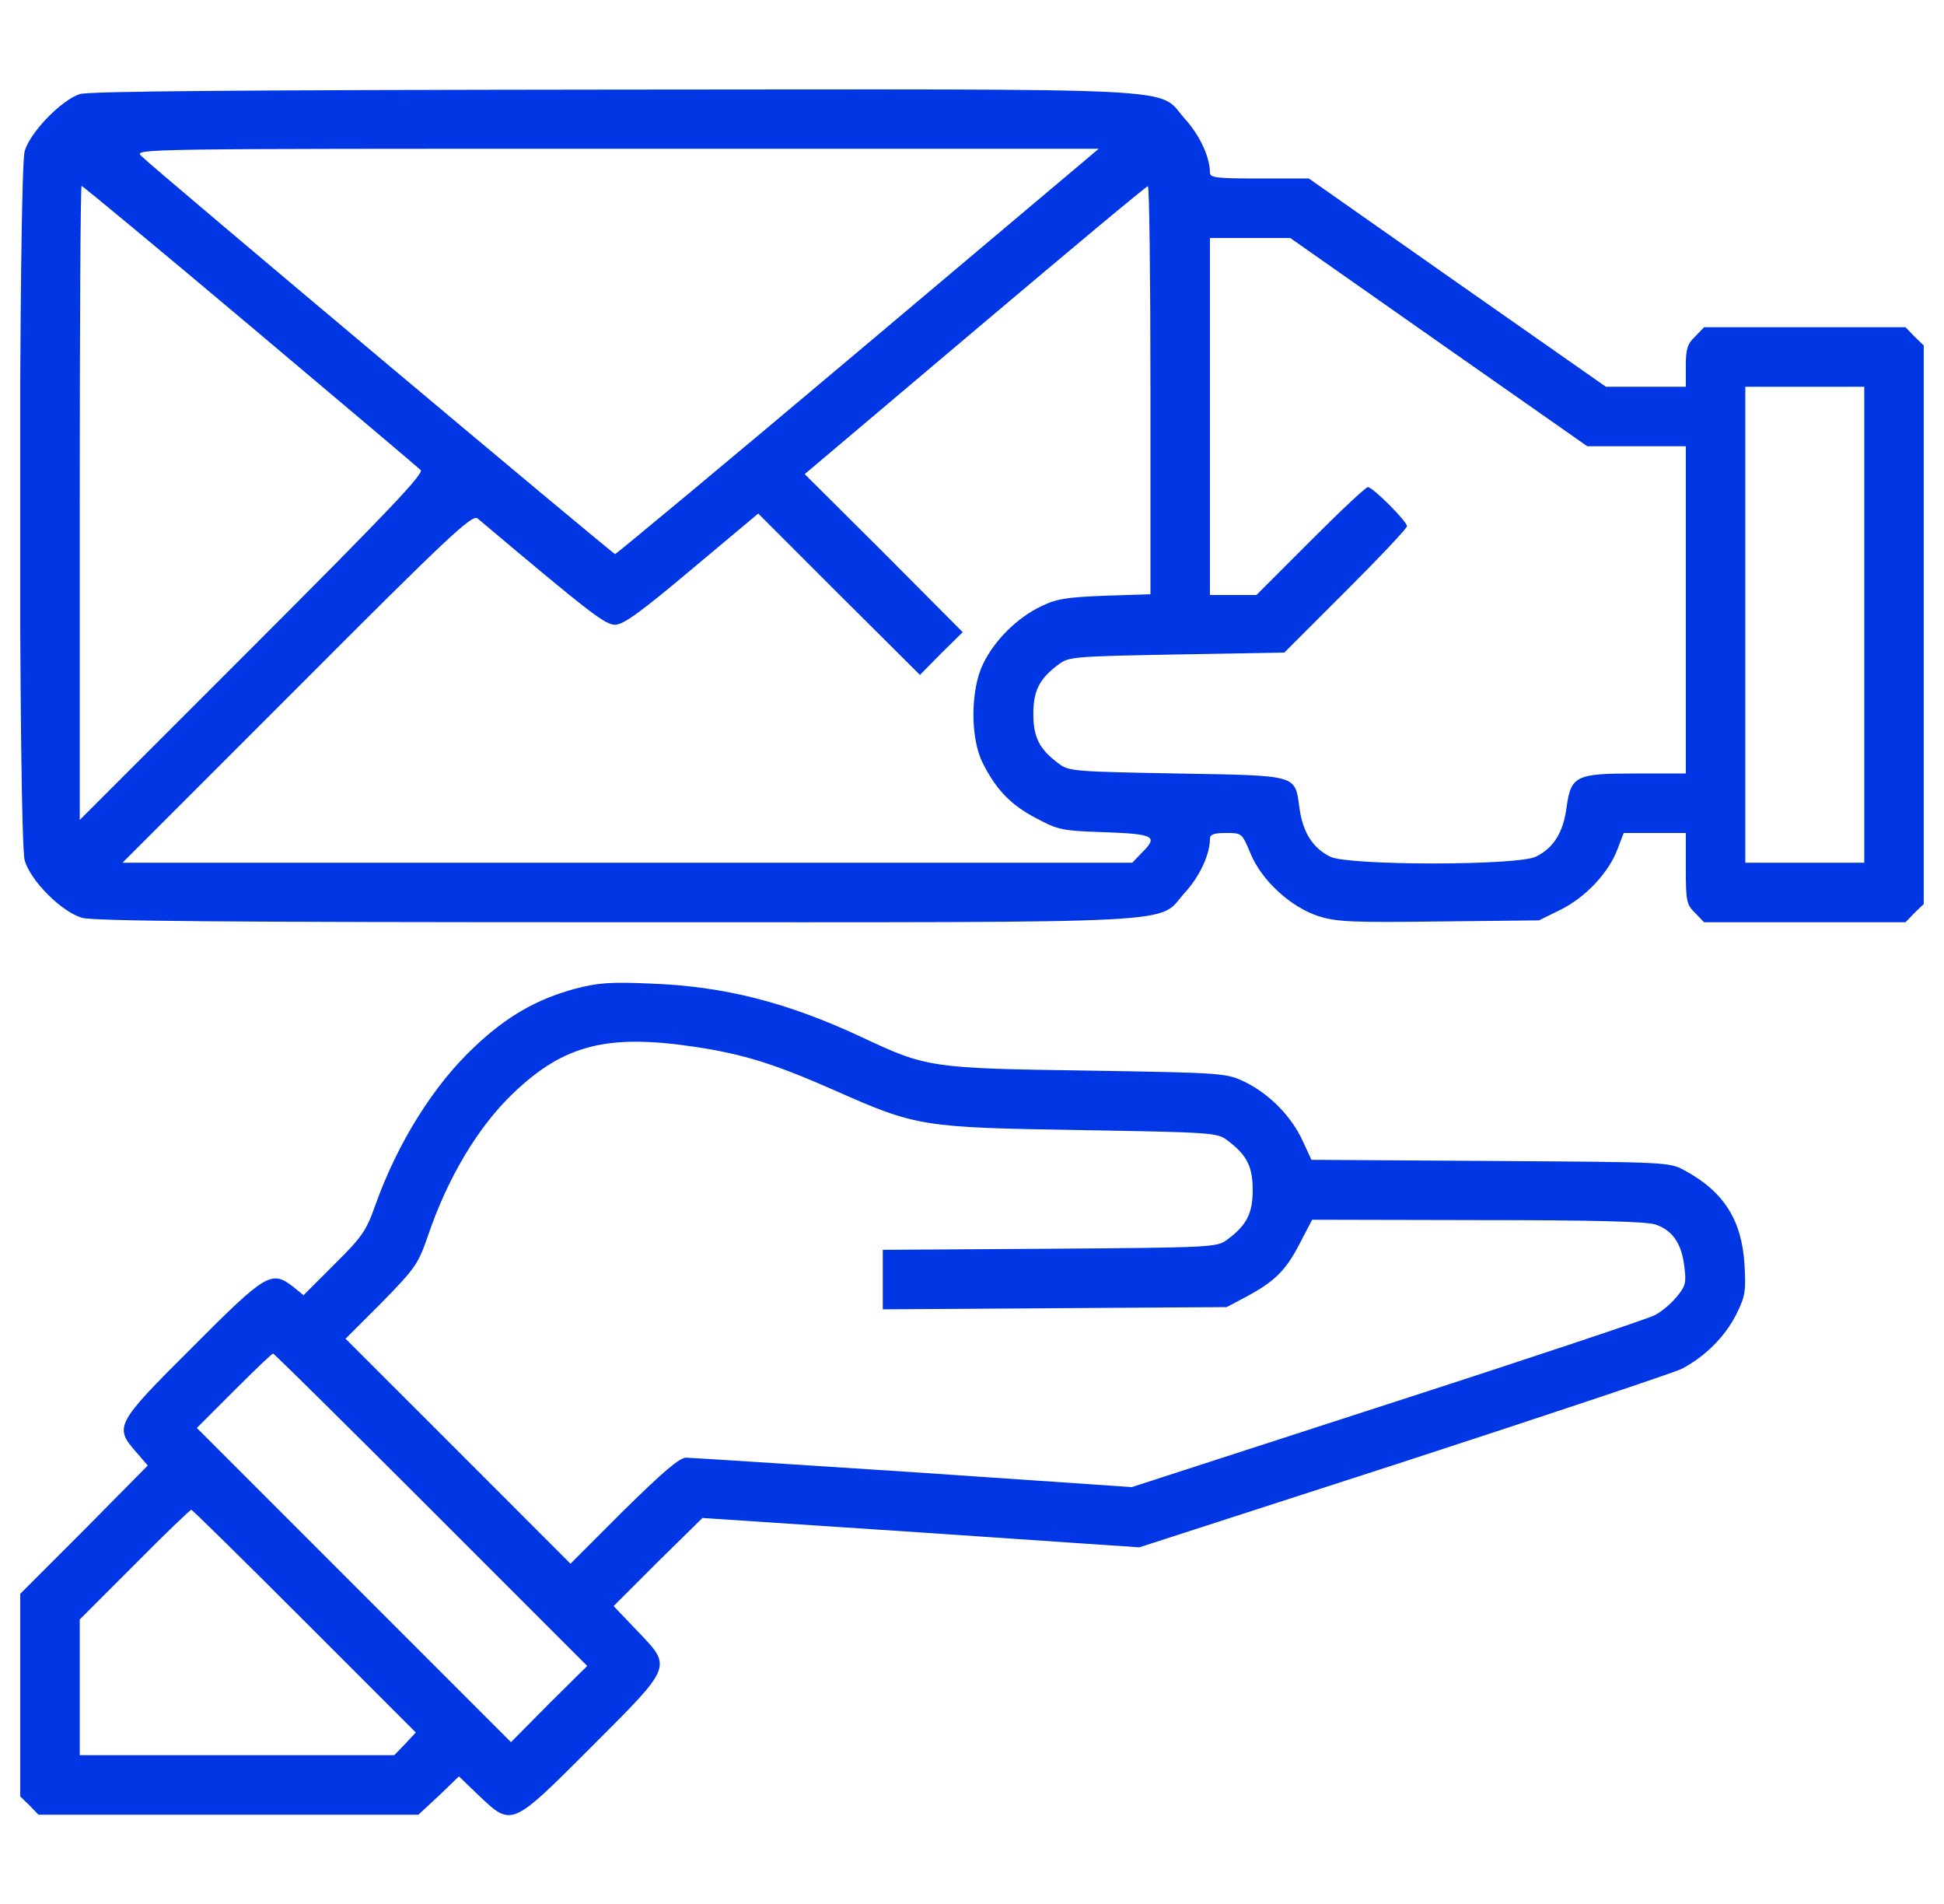
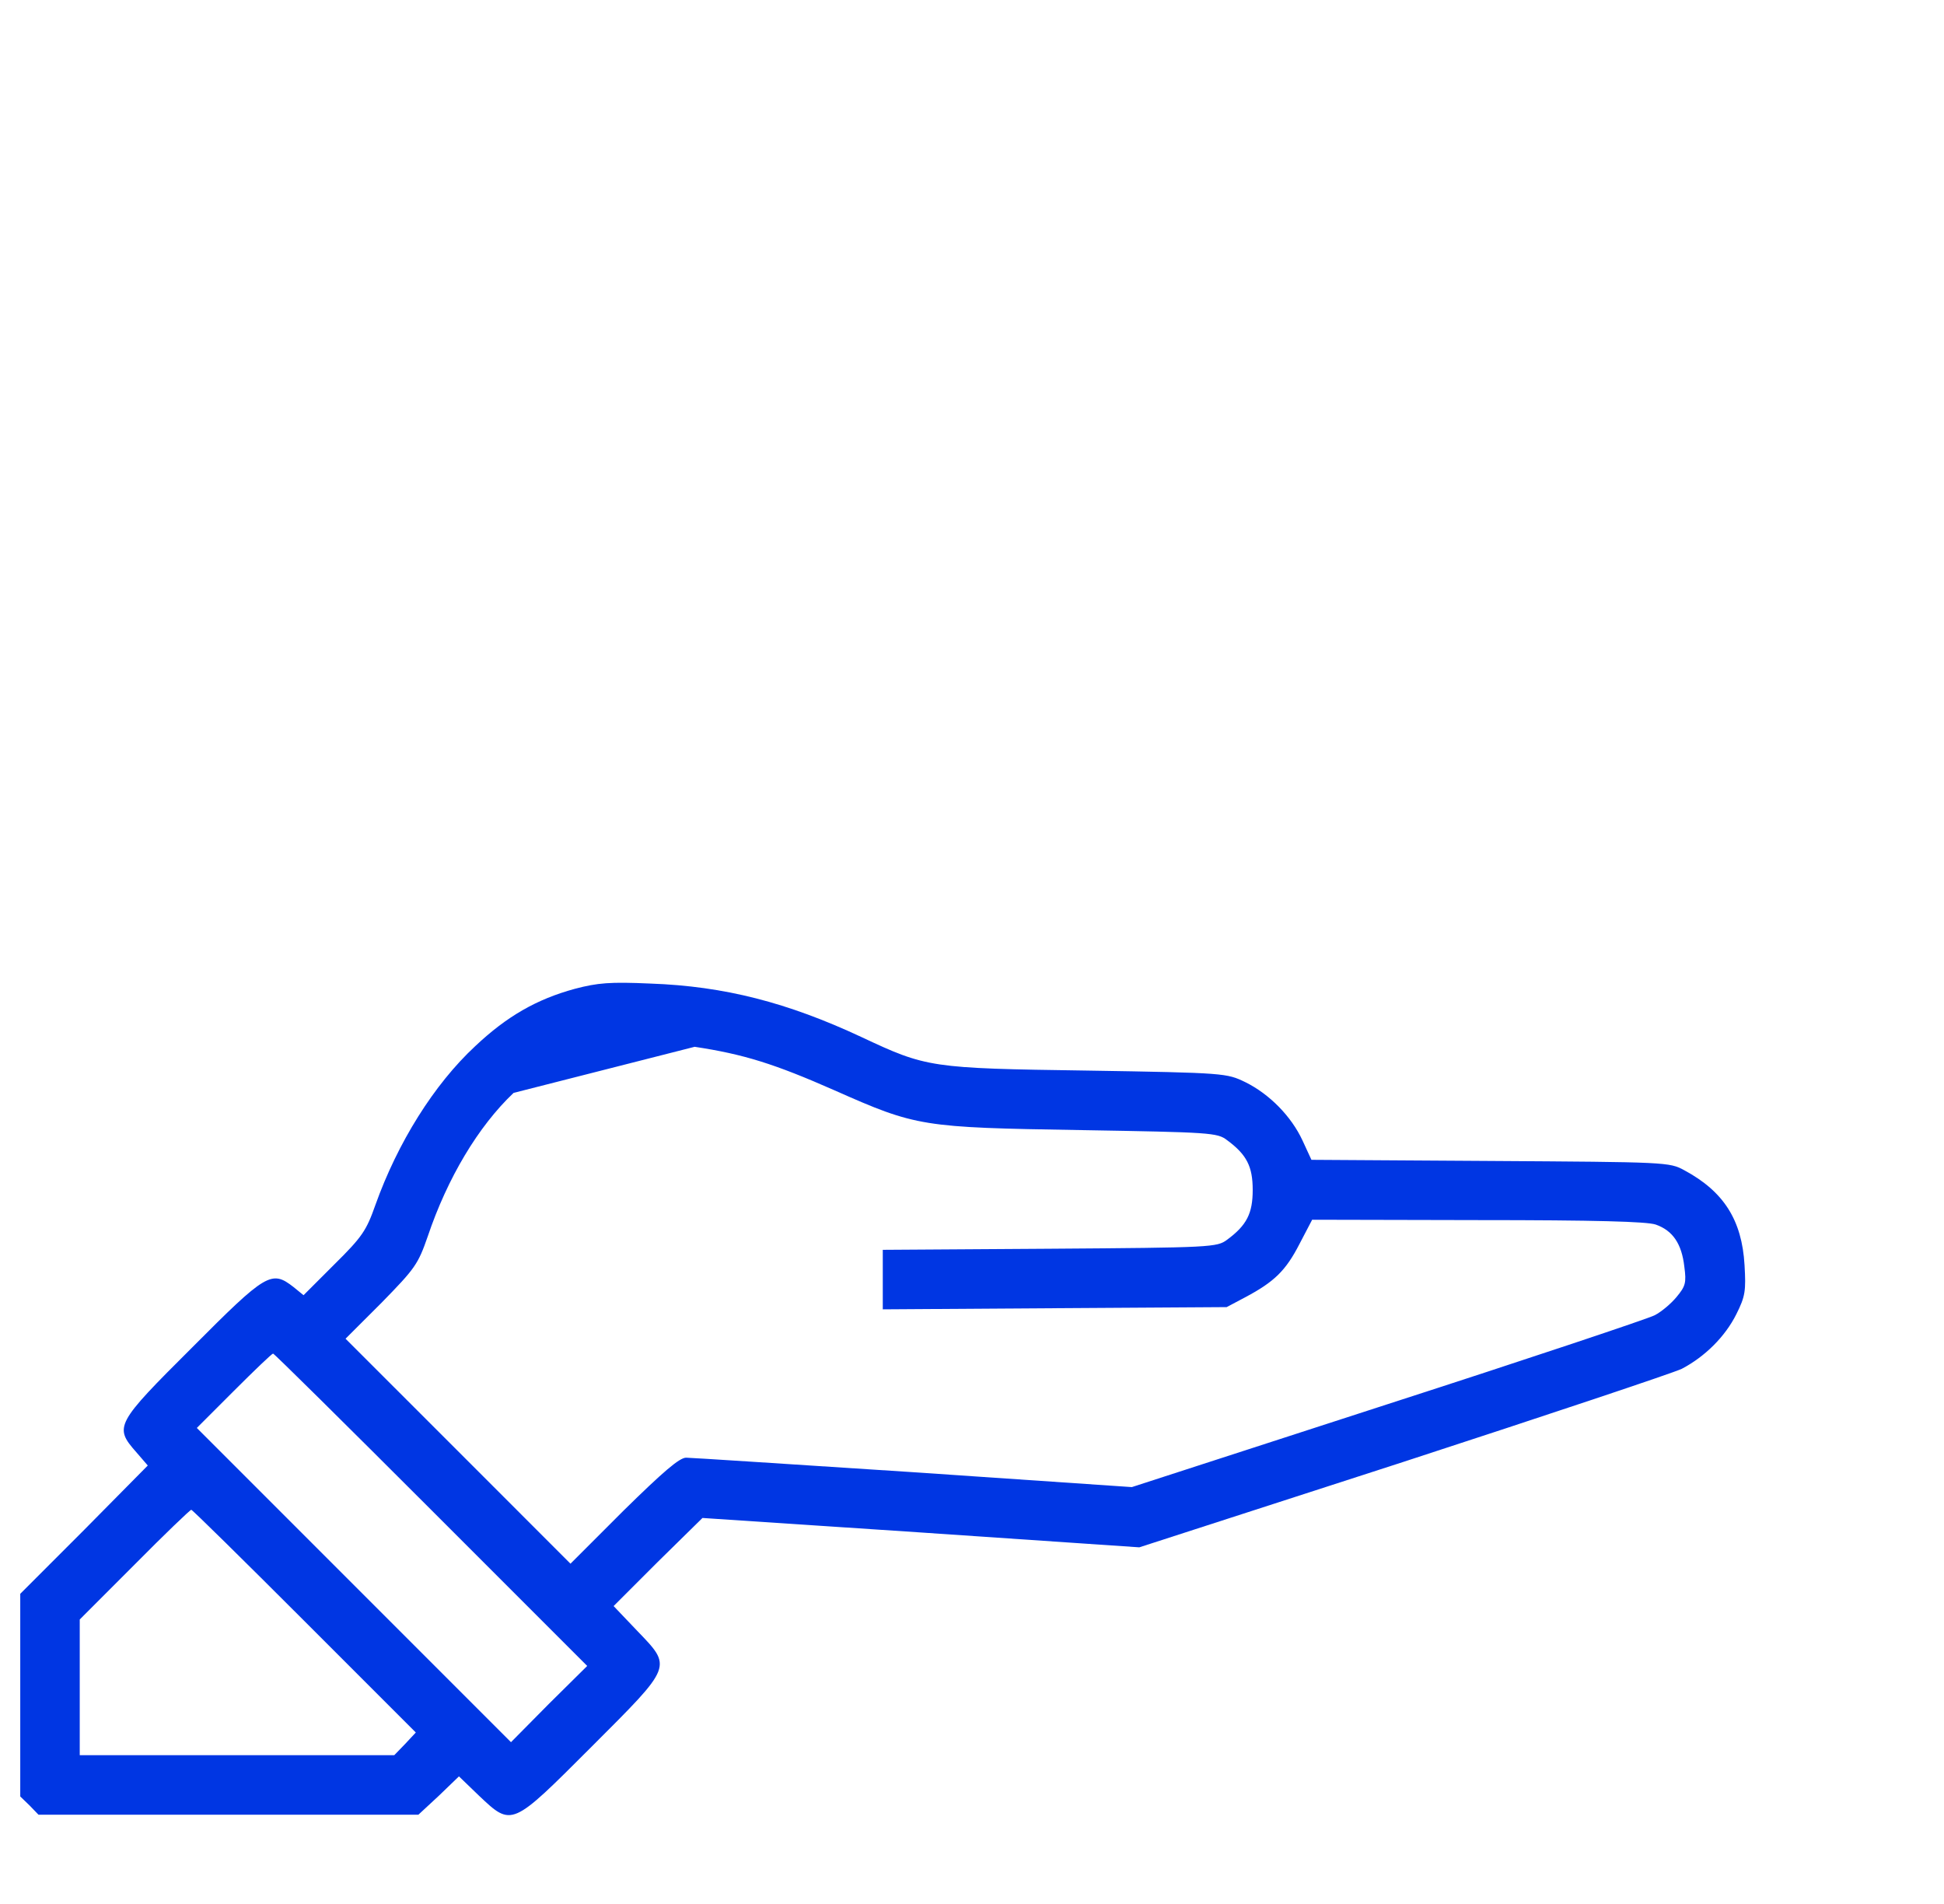
<svg xmlns="http://www.w3.org/2000/svg" width="48" height="47" viewBox="0 0 48 47" fill="none">
  <g id="2153837 1" clip-path="url(#clip0_774_223)">
    <g id="Group">
-       <path id="Vector" d="M1.969 2.323C1.519 2.469 0.748 3.259 0.61 3.727C0.454 4.269 0.454 20.7 0.61 21.242C0.757 21.747 1.519 22.509 2.024 22.656C2.318 22.738 5.42 22.766 15.206 22.766C29.682 22.766 28.544 22.821 29.26 22.031C29.627 21.628 29.875 21.086 29.875 20.709C29.875 20.599 29.967 20.563 30.27 20.563C30.665 20.563 30.665 20.563 30.876 21.067C31.151 21.738 31.876 22.399 32.565 22.619C33.005 22.757 33.4 22.775 35.53 22.747L37.999 22.72L38.522 22.463C39.137 22.16 39.716 21.554 39.936 20.967L40.092 20.563H40.854H41.625V21.435C41.625 22.242 41.643 22.334 41.855 22.536L42.075 22.766H44.563H47.05L47.271 22.536L47.5 22.316V15.422V8.528L47.271 8.308L47.05 8.078H44.563H42.075L41.855 8.308C41.662 8.491 41.625 8.62 41.625 9.042V9.547H40.643H39.651L35.98 6.977L32.317 4.406H31.096C30.031 4.406 29.875 4.388 29.875 4.26C29.875 3.883 29.627 3.342 29.26 2.938C28.544 2.139 29.692 2.203 15.151 2.212C6.054 2.222 2.198 2.249 1.969 2.323ZM21.191 8.675C17.923 11.429 15.215 13.678 15.188 13.678C15.133 13.678 3.814 4.177 3.483 3.846C3.309 3.672 3.447 3.672 15.215 3.672H27.13L21.191 8.675ZM6.173 8.042C8.431 9.942 10.332 11.548 10.387 11.603C10.478 11.686 9.533 12.677 6.237 15.973L1.969 20.241V12.411C1.969 8.115 1.987 4.59 2.015 4.59C2.042 4.59 3.915 6.141 6.173 8.042ZM28.406 9.63V14.669L27.286 14.706C26.341 14.743 26.084 14.779 25.698 14.972C25.12 15.248 24.56 15.798 24.275 16.386C23.963 17.019 23.954 18.203 24.257 18.819C24.578 19.47 24.946 19.865 25.579 20.195C26.13 20.489 26.212 20.508 27.286 20.544C28.517 20.59 28.608 20.645 28.177 21.067L27.956 21.297H15.491H3.024L7.339 16.983C11.047 13.265 11.662 12.687 11.791 12.797C14.591 15.156 14.94 15.422 15.188 15.422C15.389 15.422 15.812 15.119 17.088 14.045L18.722 12.677L20.714 14.669L22.715 16.661L23.238 16.129L23.771 15.606L21.825 13.65L19.869 11.704L24.073 8.152C26.378 6.206 28.296 4.599 28.342 4.599C28.379 4.59 28.406 6.857 28.406 9.63ZM35.521 8.445L39.192 11.016H40.413H41.625V15.055V19.094H40.395C38.899 19.094 38.788 19.149 38.678 19.948C38.596 20.553 38.357 20.939 37.916 21.15C37.458 21.37 33.308 21.37 32.849 21.15C32.418 20.939 32.17 20.553 32.087 19.957C31.968 19.112 32.087 19.149 29.049 19.094C26.552 19.048 26.387 19.039 26.148 18.855C25.662 18.497 25.515 18.203 25.515 17.625C25.515 17.047 25.662 16.753 26.148 16.395C26.387 16.212 26.552 16.202 29.058 16.156L31.711 16.11L33.226 14.596C34.061 13.761 34.74 13.044 34.74 12.989C34.74 12.87 33.896 12.025 33.776 12.025C33.721 12.025 33.088 12.622 32.354 13.357L31.023 14.688H30.453H29.875V10.281V5.875H30.866H31.858L35.521 8.445ZM46.031 15.422V21.297H44.563H43.094V15.422V9.547H44.563H46.031V15.422Z" fill="#0036E3" />
-       <path id="Vector_2" d="M14.196 24.409C13.251 24.666 12.516 25.088 11.736 25.823C10.717 26.768 9.817 28.209 9.267 29.751C9.046 30.376 8.945 30.532 8.257 31.211L7.495 31.973L7.247 31.771C6.705 31.349 6.577 31.422 4.75 33.258C2.85 35.149 2.813 35.222 3.364 35.847L3.649 36.177L2.079 37.765L0.5 39.344V41.85V44.347L0.729 44.568L0.95 44.797H5.641H10.331L10.836 44.329L11.332 43.851L11.828 44.329C12.645 45.1 12.626 45.1 14.609 43.117C16.629 41.097 16.601 41.162 15.72 40.244L15.151 39.647L16.243 38.555L17.345 37.472L22.733 37.83L28.131 38.197L34.63 36.095C38.21 34.929 41.313 33.892 41.524 33.791C42.102 33.488 42.598 32.992 42.873 32.441C43.094 32.001 43.112 31.863 43.075 31.229C43.011 30.119 42.561 29.412 41.588 28.889C41.221 28.687 41.148 28.687 36.797 28.659L32.381 28.631L32.161 28.154C31.885 27.558 31.344 27.007 30.747 26.713C30.288 26.493 30.261 26.483 26.846 26.428C22.972 26.373 22.88 26.355 21.274 25.602C19.447 24.748 17.886 24.345 16.06 24.28C15.059 24.235 14.756 24.262 14.196 24.409ZM17.152 25.841C18.364 26.024 19.126 26.263 20.604 26.915C22.632 27.814 22.761 27.833 26.68 27.897C29.893 27.952 30.059 27.961 30.297 28.145C30.784 28.503 30.931 28.797 30.931 29.375C30.931 29.953 30.784 30.247 30.297 30.605C30.049 30.789 29.921 30.798 25.919 30.826L21.797 30.853V31.587V32.322L26.047 32.294L30.288 32.267L30.756 32.019C31.463 31.642 31.748 31.367 32.087 30.706L32.399 30.11L36.484 30.119C39.404 30.119 40.661 30.155 40.881 30.229C41.304 30.376 41.524 30.706 41.588 31.266C41.643 31.67 41.616 31.753 41.395 32.019C41.258 32.184 41.019 32.386 40.854 32.469C40.698 32.551 37.733 33.543 34.263 34.663L27.947 36.71L22.559 36.343C19.585 36.15 17.06 35.984 16.941 35.984C16.776 35.984 16.372 36.333 15.399 37.288L14.086 38.601L11.305 35.819L8.532 33.047L9.423 32.157C10.249 31.312 10.322 31.211 10.561 30.523C11.047 29.081 11.809 27.805 12.681 26.979C13.93 25.786 15.004 25.52 17.152 25.841ZM10.644 37.27L14.499 41.125L13.553 42.061L12.617 43.007L8.743 39.133L4.86 35.25L5.778 34.332C6.283 33.827 6.715 33.414 6.742 33.414C6.77 33.414 8.523 35.149 10.644 37.27ZM7.522 40.023L10.267 42.768L10.001 43.053L9.735 43.328H5.852H1.969V41.657V39.978L3.318 38.628C4.062 37.876 4.695 37.27 4.723 37.27C4.75 37.27 6.008 38.509 7.522 40.023Z" fill="#0036E3" />
+       <path id="Vector_2" d="M14.196 24.409C13.251 24.666 12.516 25.088 11.736 25.823C10.717 26.768 9.817 28.209 9.267 29.751C9.046 30.376 8.945 30.532 8.257 31.211L7.495 31.973L7.247 31.771C6.705 31.349 6.577 31.422 4.75 33.258C2.85 35.149 2.813 35.222 3.364 35.847L3.649 36.177L2.079 37.765L0.5 39.344V41.85V44.347L0.729 44.568L0.95 44.797H5.641H10.331L10.836 44.329L11.332 43.851L11.828 44.329C12.645 45.1 12.626 45.1 14.609 43.117C16.629 41.097 16.601 41.162 15.72 40.244L15.151 39.647L16.243 38.555L17.345 37.472L22.733 37.83L28.131 38.197L34.63 36.095C38.21 34.929 41.313 33.892 41.524 33.791C42.102 33.488 42.598 32.992 42.873 32.441C43.094 32.001 43.112 31.863 43.075 31.229C43.011 30.119 42.561 29.412 41.588 28.889C41.221 28.687 41.148 28.687 36.797 28.659L32.381 28.631L32.161 28.154C31.885 27.558 31.344 27.007 30.747 26.713C30.288 26.493 30.261 26.483 26.846 26.428C22.972 26.373 22.88 26.355 21.274 25.602C19.447 24.748 17.886 24.345 16.06 24.28C15.059 24.235 14.756 24.262 14.196 24.409ZM17.152 25.841C18.364 26.024 19.126 26.263 20.604 26.915C22.632 27.814 22.761 27.833 26.68 27.897C29.893 27.952 30.059 27.961 30.297 28.145C30.784 28.503 30.931 28.797 30.931 29.375C30.931 29.953 30.784 30.247 30.297 30.605C30.049 30.789 29.921 30.798 25.919 30.826L21.797 30.853V31.587V32.322L26.047 32.294L30.288 32.267L30.756 32.019C31.463 31.642 31.748 31.367 32.087 30.706L32.399 30.11L36.484 30.119C39.404 30.119 40.661 30.155 40.881 30.229C41.304 30.376 41.524 30.706 41.588 31.266C41.643 31.67 41.616 31.753 41.395 32.019C41.258 32.184 41.019 32.386 40.854 32.469C40.698 32.551 37.733 33.543 34.263 34.663L27.947 36.71L22.559 36.343C19.585 36.15 17.06 35.984 16.941 35.984C16.776 35.984 16.372 36.333 15.399 37.288L14.086 38.601L11.305 35.819L8.532 33.047L9.423 32.157C10.249 31.312 10.322 31.211 10.561 30.523C11.047 29.081 11.809 27.805 12.681 26.979ZM10.644 37.27L14.499 41.125L13.553 42.061L12.617 43.007L8.743 39.133L4.86 35.25L5.778 34.332C6.283 33.827 6.715 33.414 6.742 33.414C6.77 33.414 8.523 35.149 10.644 37.27ZM7.522 40.023L10.267 42.768L10.001 43.053L9.735 43.328H5.852H1.969V41.657V39.978L3.318 38.628C4.062 37.876 4.695 37.27 4.723 37.27C4.75 37.27 6.008 38.509 7.522 40.023Z" fill="#0036E3" />
    </g>
  </g>
  <defs>
    <clipPath id="clip0_774_223">
      <rect width="47" height="47" fill="white" transform="translate(0.5)" />
    </clipPath>
  </defs>
</svg>